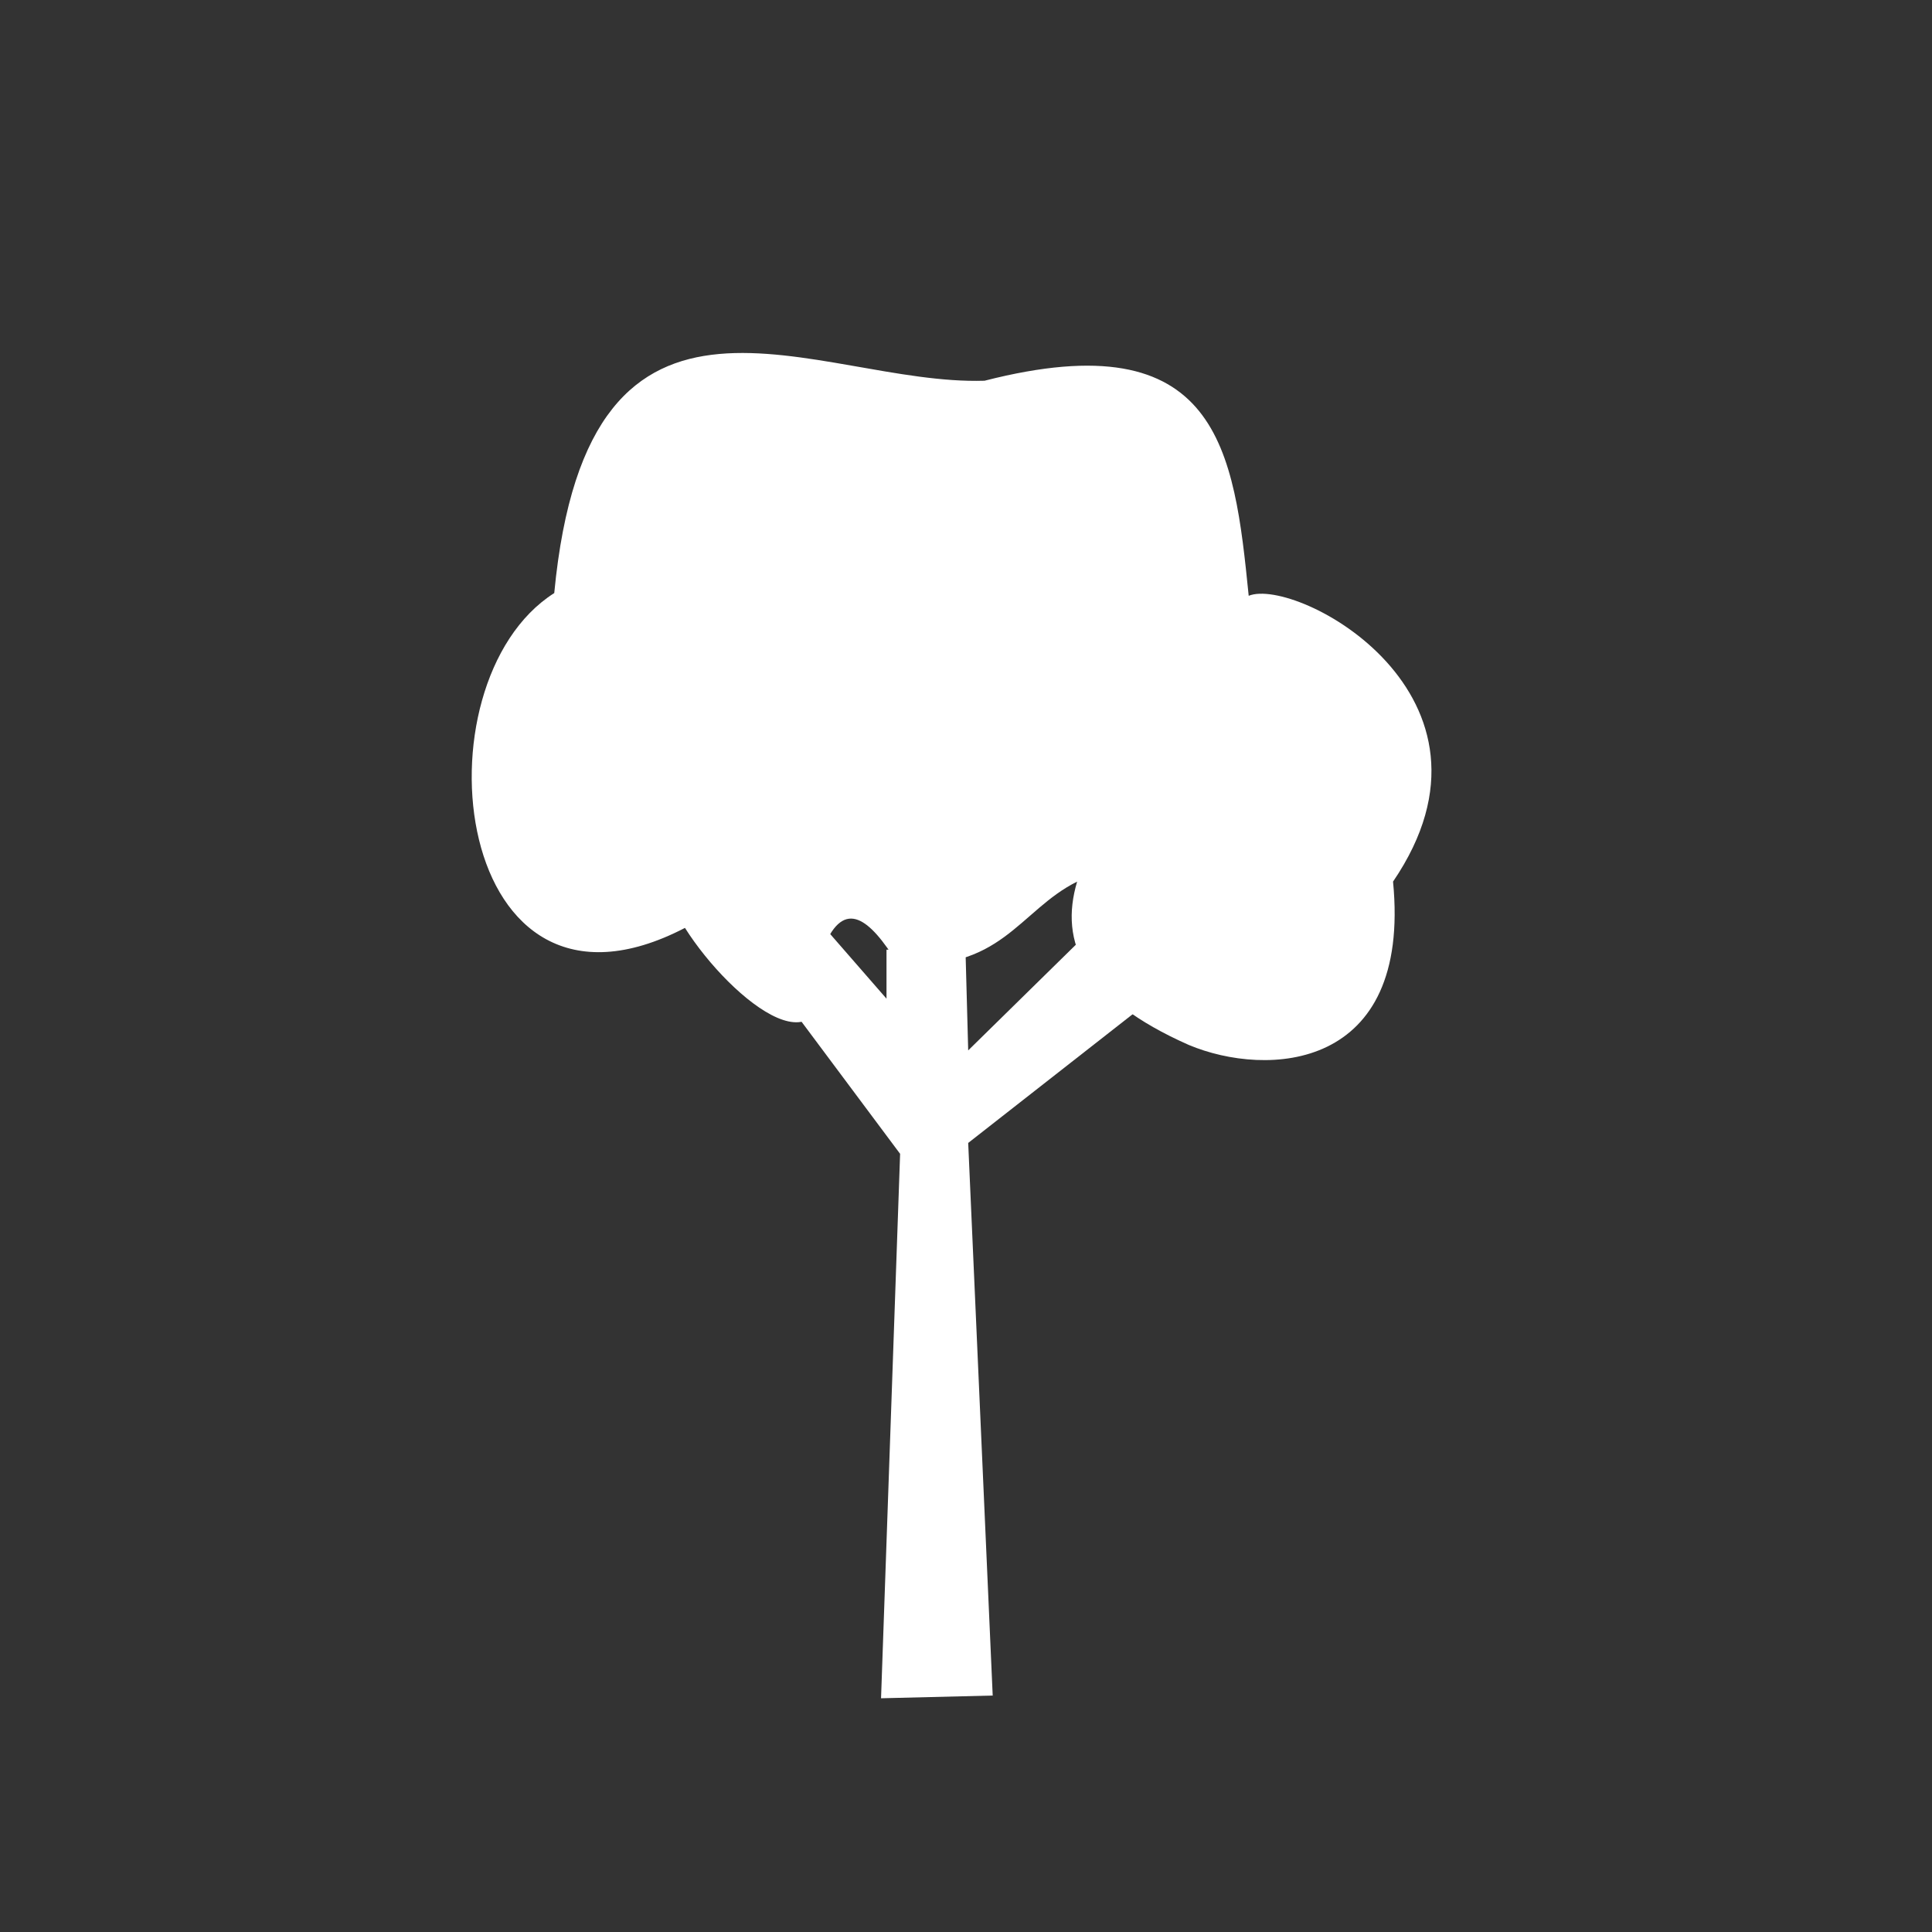
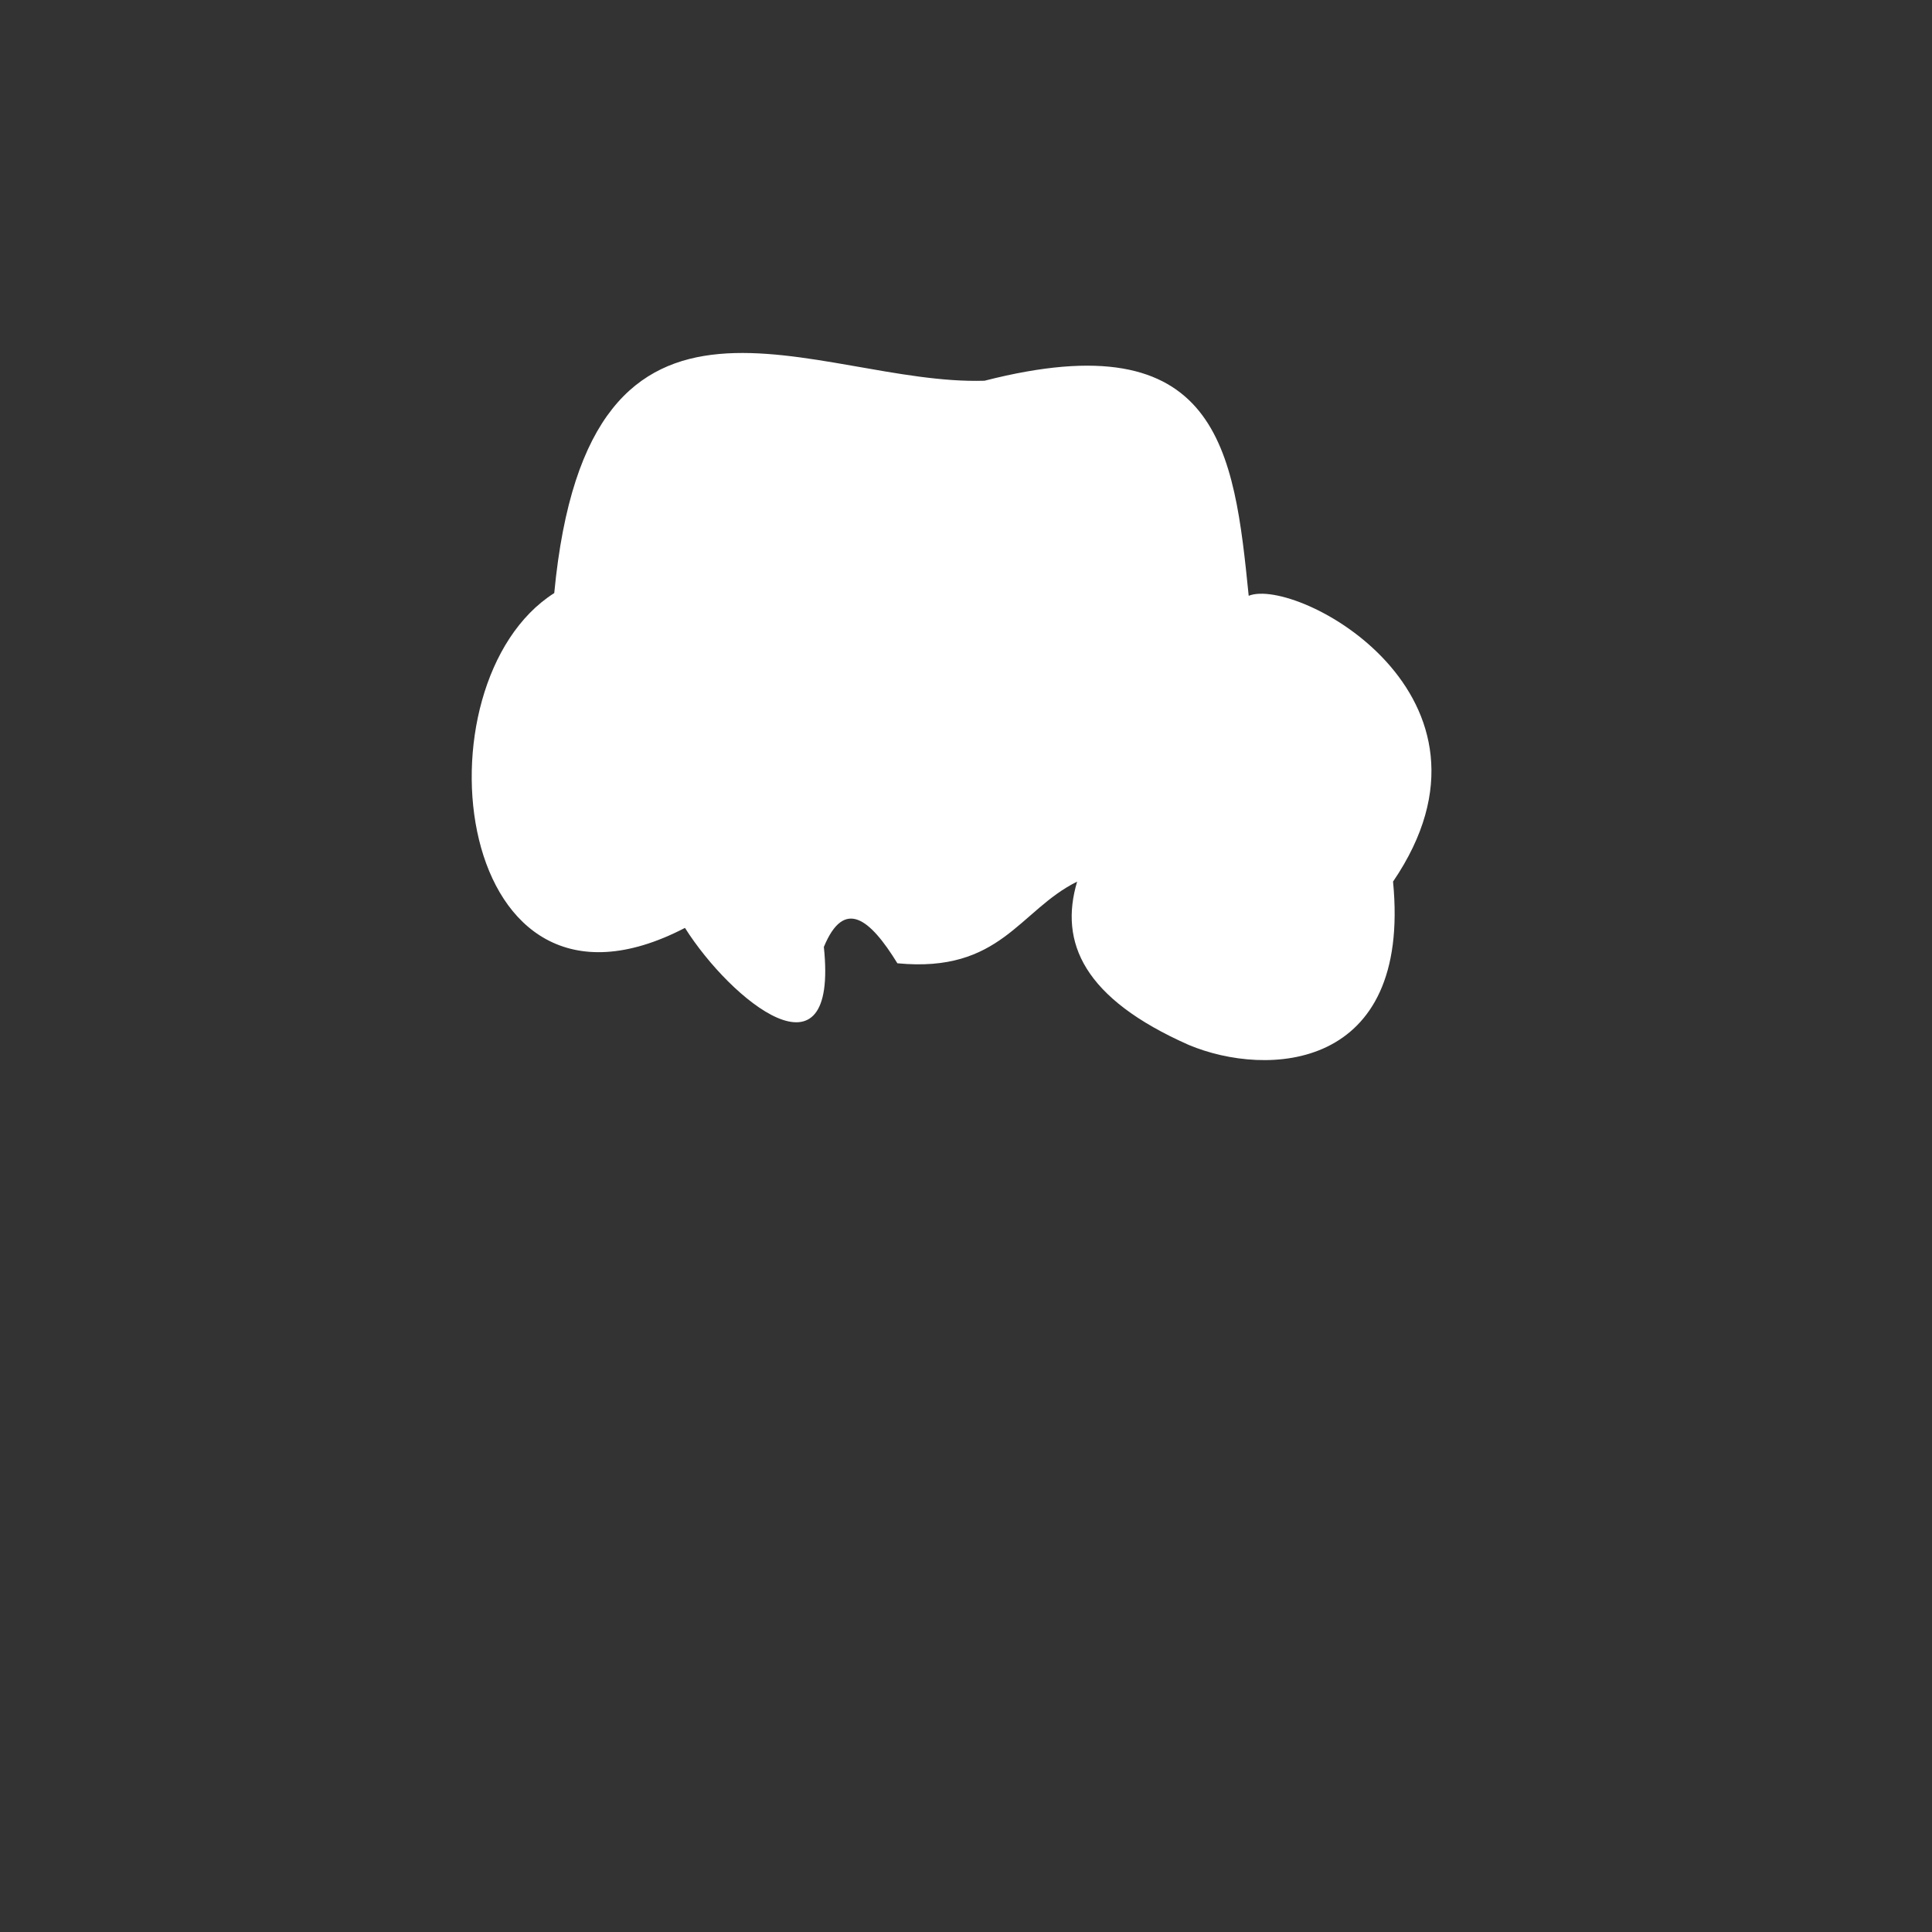
<svg xmlns="http://www.w3.org/2000/svg" width="1080" zoomAndPan="magnify" viewBox="0 0 810 810" height="1080" preserveAspectRatio="xMidYMid meet" version="1.0">
  <rect x="0" y="0" width="810" height="810" fill="#333333" stroke="none" />
  <defs>
    <clipPath id="33528909ae">
      <path d="M 327 377 L 501 377 L 501 712.387 L 327 712.387 Z M 327 377 " clip-rule="nonzero" />
    </clipPath>
  </defs>
  <g clip-path="url(#33528909ae)">
-     <path fill="#ffffff" d="M 327.137 416.418 L 377.375 483.75 L 369.383 712.008 L 416.195 710.863 L 405.922 479.184 L 500.688 405.004 L 469.859 377.613 L 405.922 440.383 L 404.777 398.152 L 371.668 398.152 L 371.668 418.695 L 340.84 383.316 L 327.137 416.414 Z M 327.137 416.418 " fill-opacity="1" fill-rule="evenodd" />
-   </g>
+     </g>
  <path fill="#ffffff" d="M 287.176 389.023 C 189.477 439.738 172.855 286.488 232.371 248.645 C 246.758 97.797 342.281 161.859 412.77 159.625 C 511.172 134.441 517.359 188.719 523.523 249.785 C 543.512 241.668 637.176 291.57 584.039 369.621 C 591.781 449.121 531.191 451.859 498.406 438.098 C 454.371 418.617 443.98 395.18 451.594 369.621 C 427.25 381.699 419.551 408.039 376.234 403.859 C 364.691 385.117 353.922 376.418 345.406 397.012 C 351.594 456.191 306.523 419.625 287.176 389.023 Z M 287.176 389.023 " fill-opacity="1" fill-rule="evenodd" />
</svg>